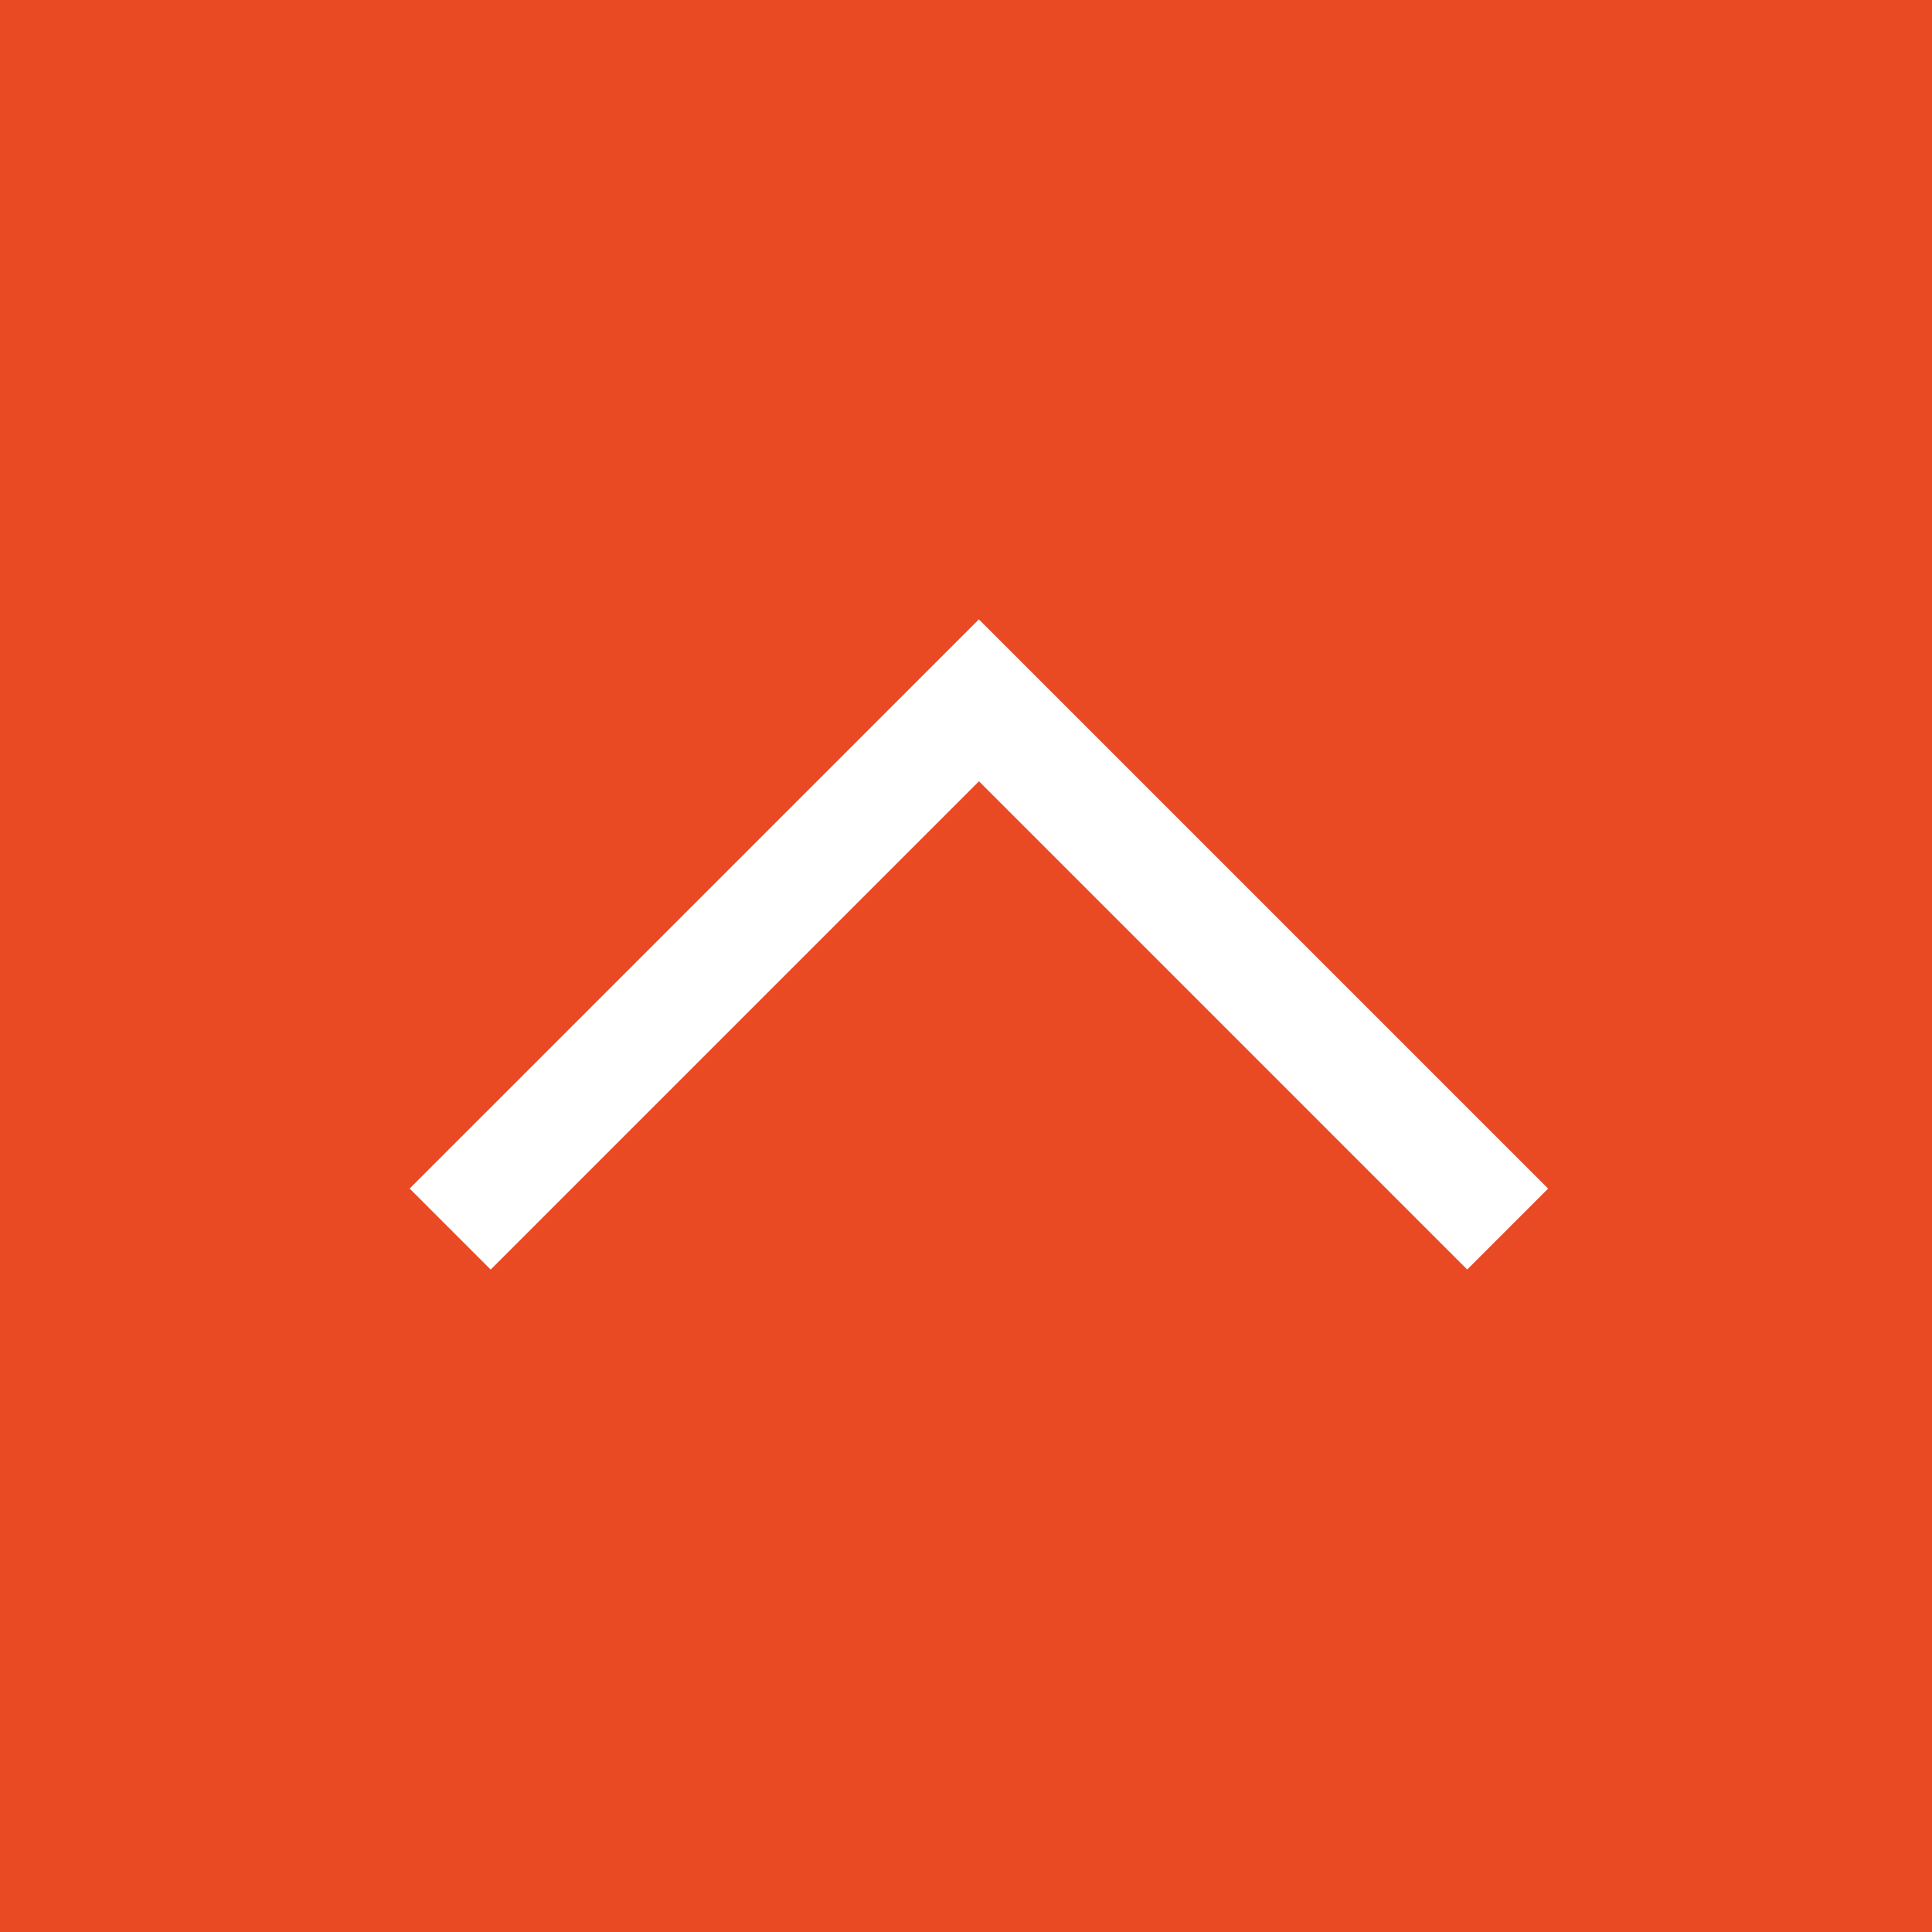
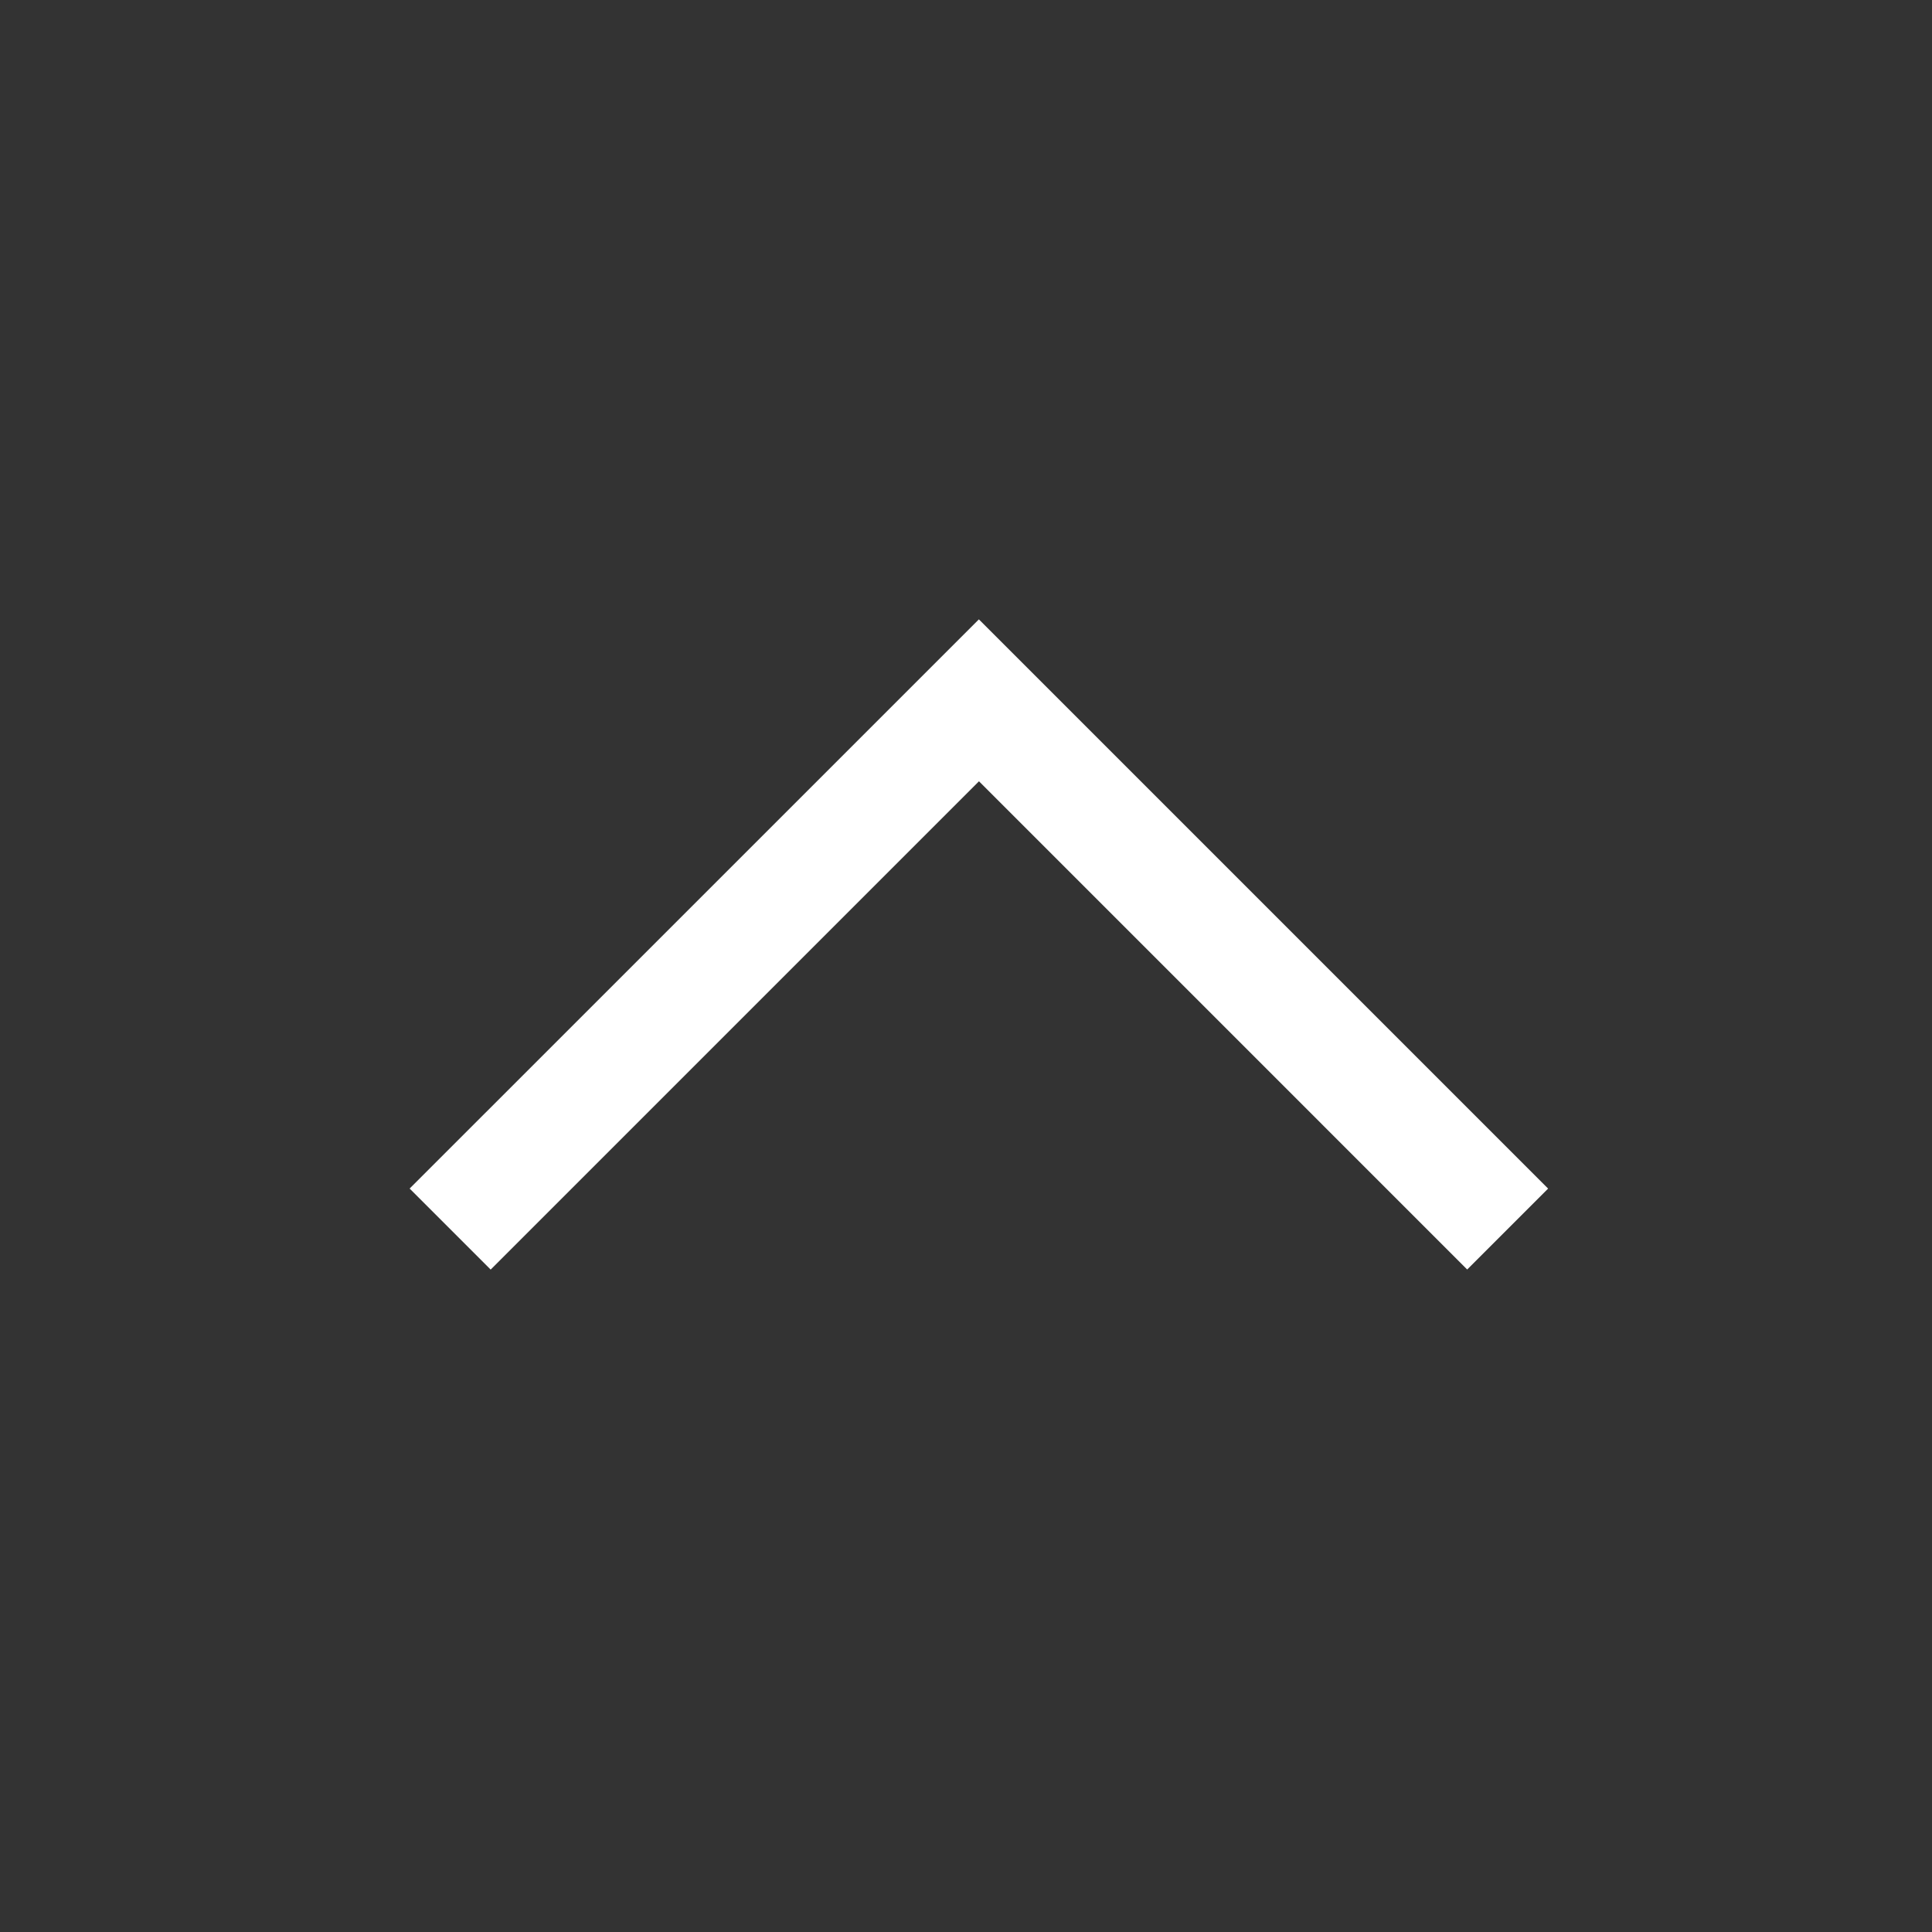
<svg xmlns="http://www.w3.org/2000/svg" width="48" height="48" viewBox="0 0 48 48">
  <rect x="0" y="0" width="48" height="48" fill="#333333" stroke="none" />
  <g id="page_top" data-name="page top" transform="translate(468 315) rotate(180)">
-     <rect id="長方形_32" data-name="長方形 32" width="48" height="48" transform="translate(420 267)" fill="#e94a23" />
    <path id="合体_3" data-name="合体 3" d="M.843,23.922H.821v-20H3.664V21.076H20.821v2.847Z" transform="translate(426.184 283.277) rotate(-45)" fill="#fff" />
  </g>
</svg>